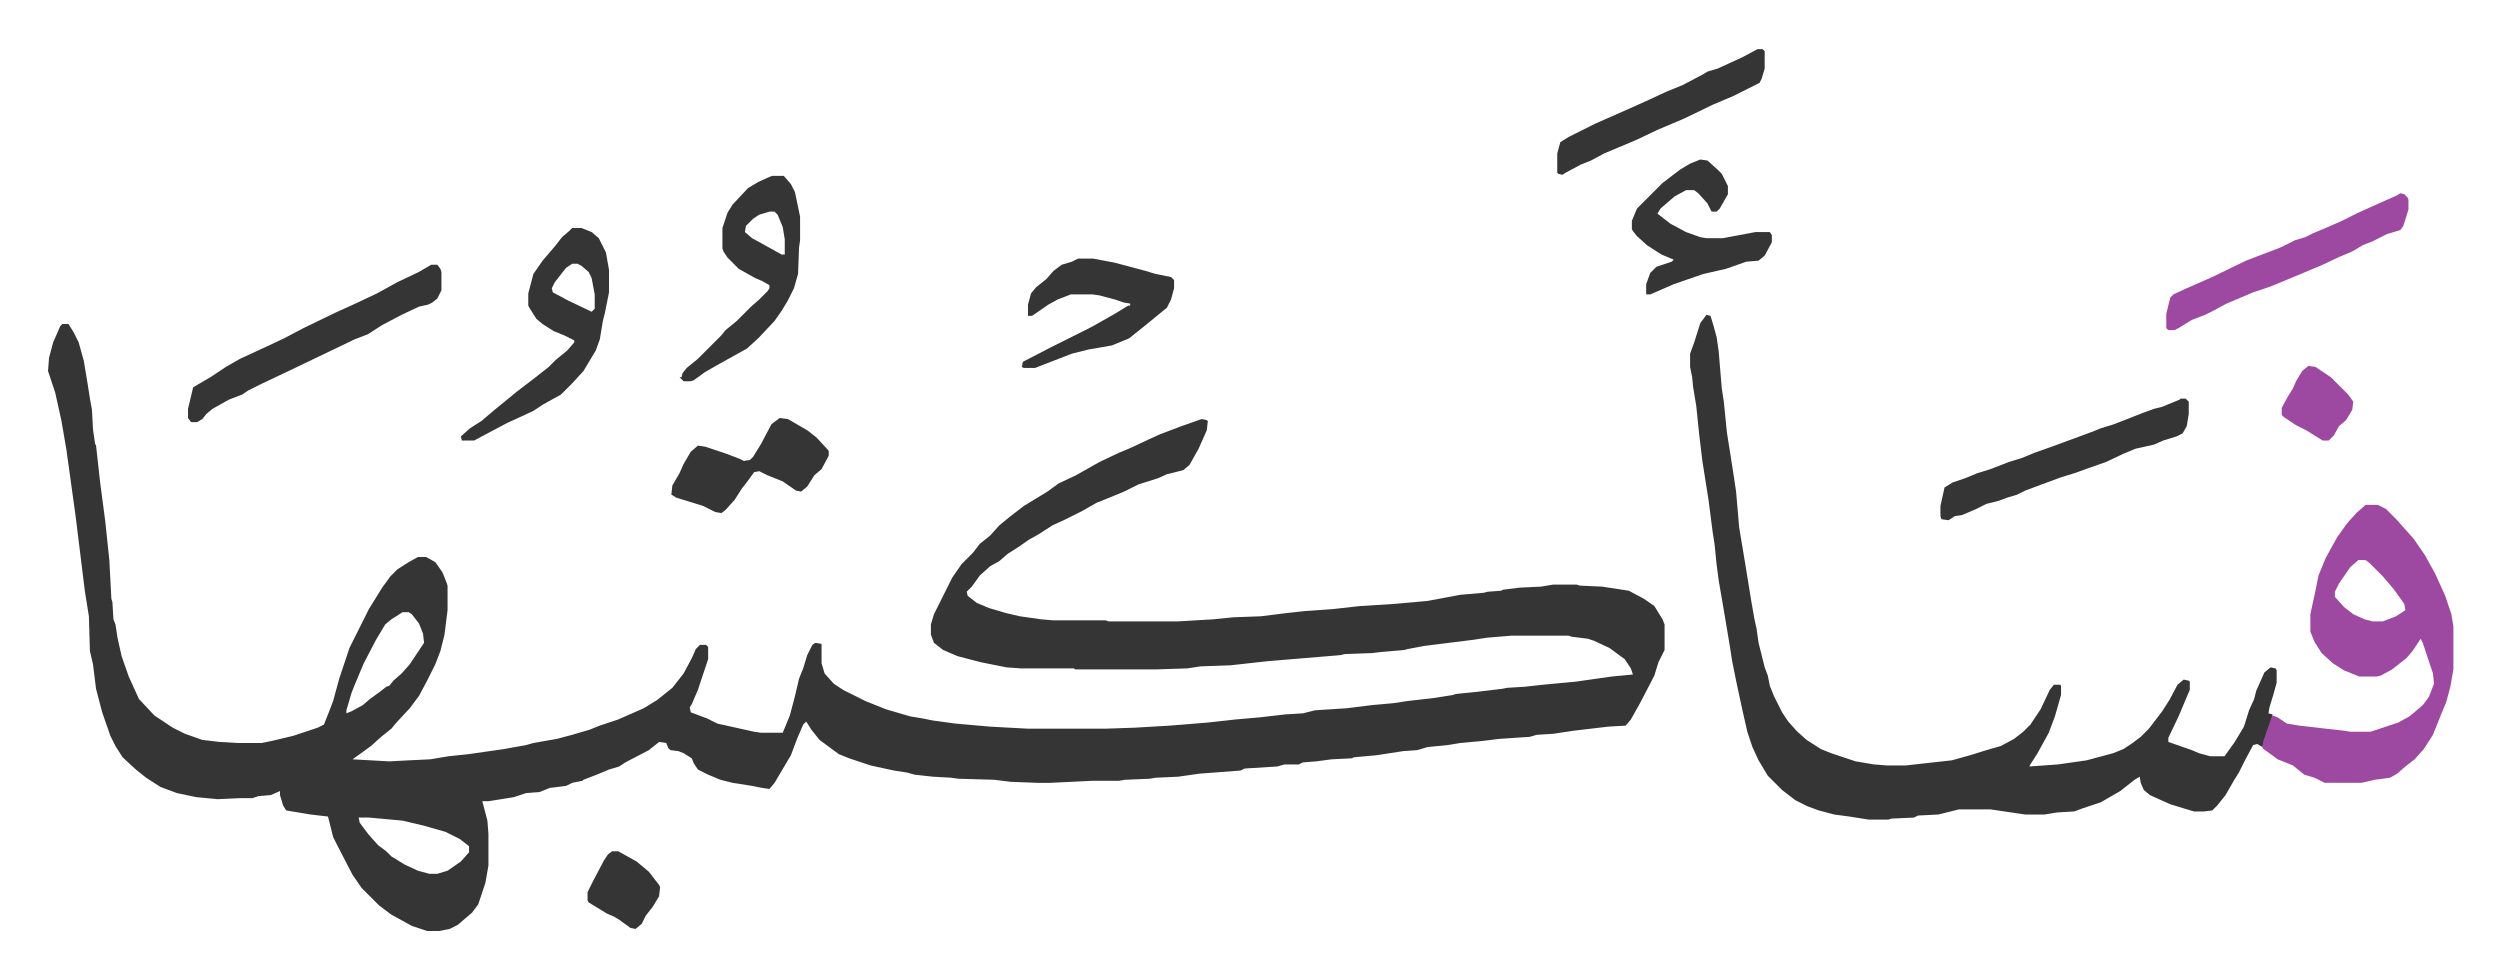
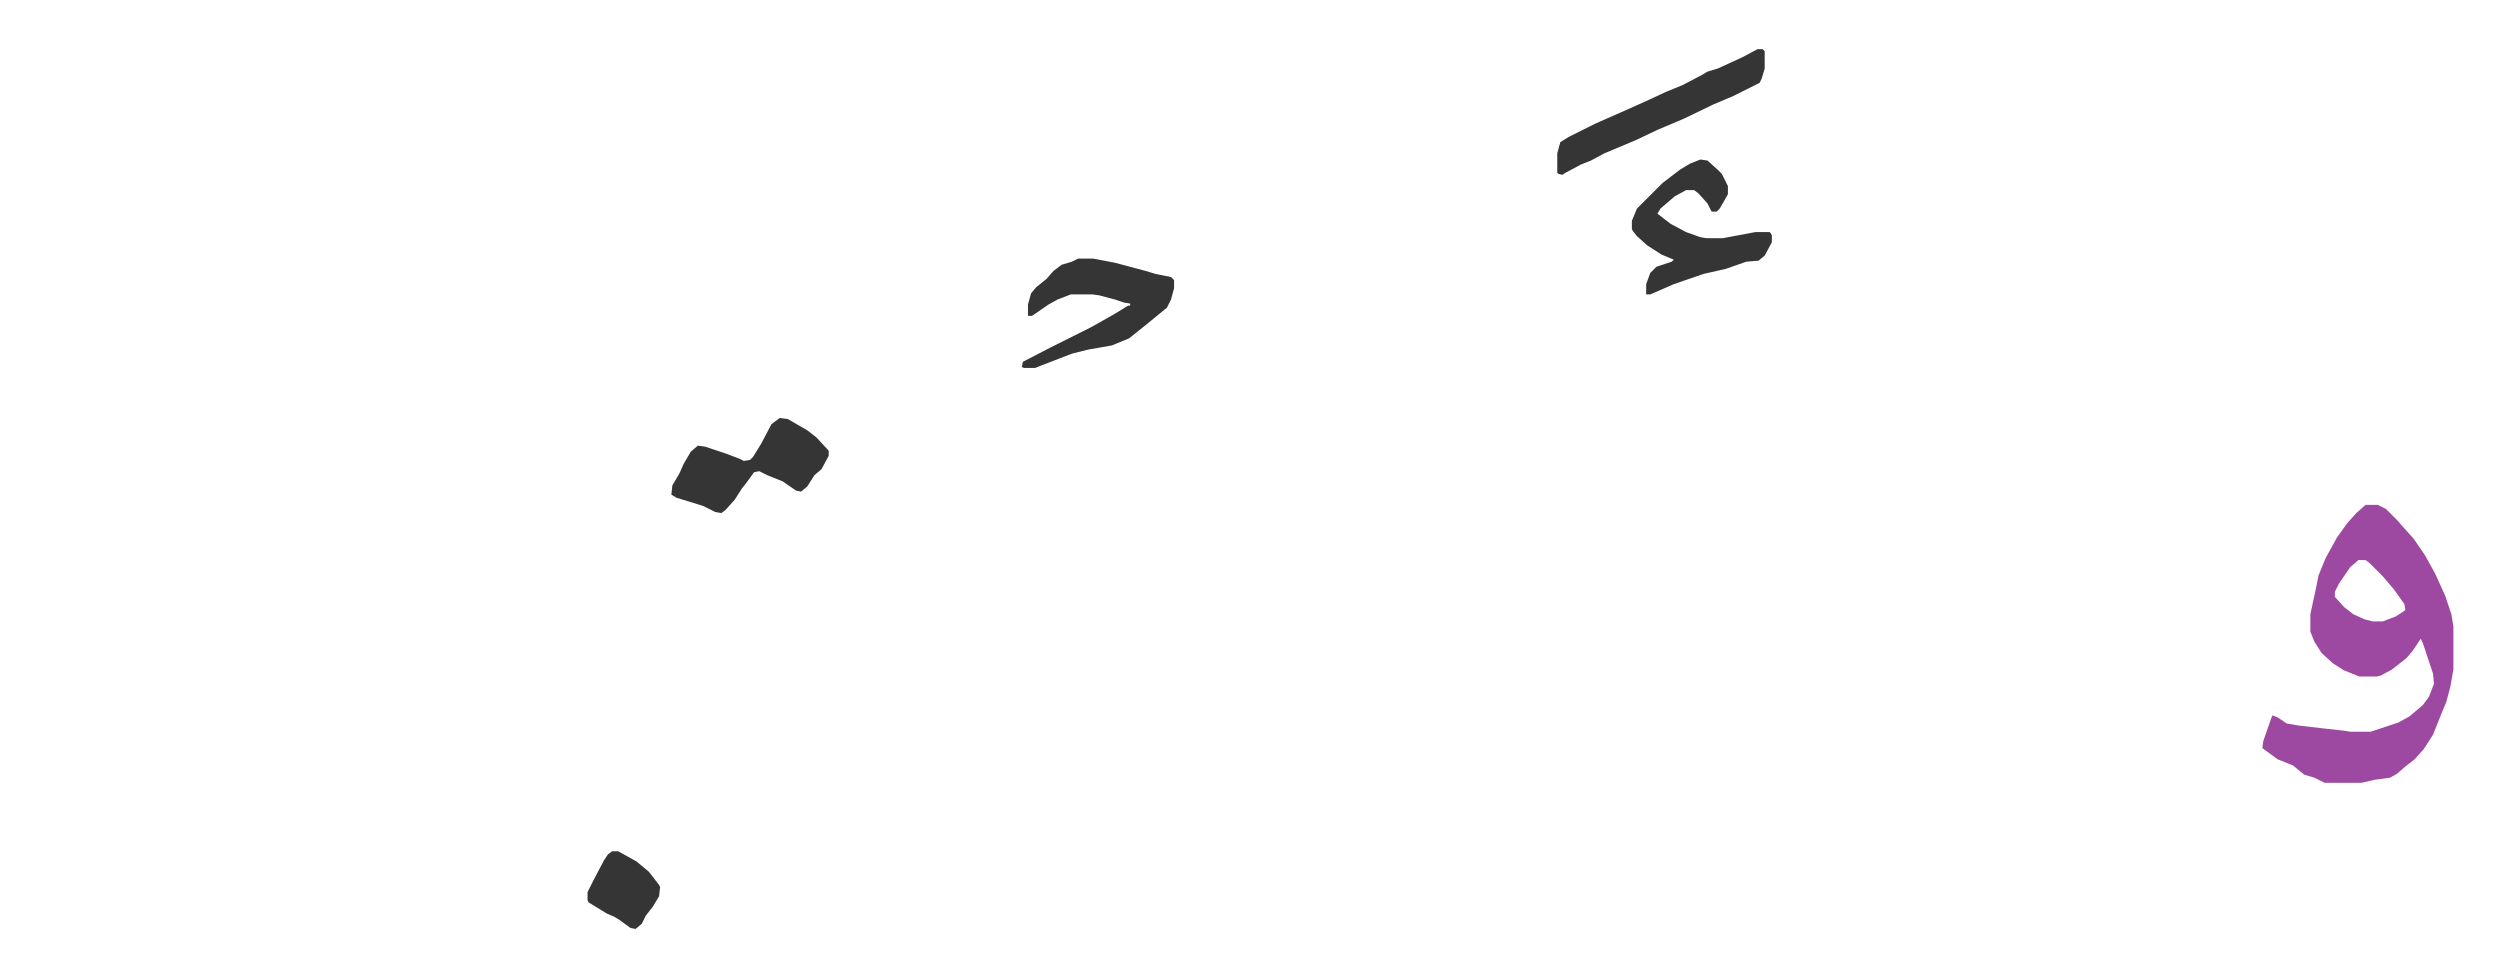
<svg xmlns="http://www.w3.org/2000/svg" viewBox="-47 212.9 2446.6 956.6">
-   <path fill="#353535" id="rule_normal" d="M14 530h6l5 8 5 10 5 18 4 24 2 13 2 11 1 19 2 14 1 2 4 36 5 38 4 38 2 38 1 3 1 17 2 5 2 13 4 18 7 20 10 22 15 16 18 12 12 6 17 6 17 2 17 1h24l10-2 21-5 24-8 6-3 4-10 5-13 6-22 10-30 19-38 13-21 8-11 7-7 11-7 9-5h8l9 5 7 10 4 10 1 3v24l-3 24-4 16-5 13-8 16-8 15-9 12-13 14-5 6-10 8-10 9-11 8-7 5 36 2 19-1 21-1 18-3 19-2 35-5 22-4 7-2 23-4 15-4 17-5 10-4 18-6 25-11 13-8 15-12 11-14 8-15 4-9 4-4h6l2 2v12l-10 30-6 14-2 3 1 5 8 3 8 3 10 5 36 8 7 1h21l7-17 5-19 4-17 4-10 4-13 5-10 3-2 6 1v19l3 10 9 10 9 6 22 11 20 8 17 5 7 2 12 2 10 2 22 3 34 3 37 2h76l29-1 34-2 37-3 27-3 23-2 26-3 17-1 12-3 31-2 24-3 22-2 13-2 26-3 19-3 3-1 20-2 25-3 5-1 17-1 18-2 32-3 35-5 21-2-2-6-6-9-15-11-15-7-6-2-16-2-3-1h-56l-24 2-13 2-48 6-16 3-4 1-23 2-8 1-27 1-4 1-36 3-36 3-36 4-29 1-13 2-31 1h-79l-1-1h-52l-14-1-25-5-23-6-14-6-9-7-3-8v-10l3-10 8-16 10-20 9-13 11-11 7-9 10-8 9-10 11-9 13-10 23-14 11-8 17-8 23-13 19-9 12-5 17-8 11-5 21-8 20-7 5 1 1 1-1 9-8 18-9 16-6 5-16 4-9 4-19 6-14 7-17 7-10 4-14 8-16 8-13 6-14 9-9 5-10 7-11 7-8 7-9 5-10 9-8 11-5 5 1 4 9 7 12 5 17 5 13 3 21 3 12 1h51l3 1h68l34-2 20-2 27-1 24-3 18-2 28-2 27-3 32-2 34-3 32-6 23-2 4-1 13-1 2-1 16-2 21-1 12-2h23l3 1 22 1 26 4 15 8 10 7 8 13 2 5v25l-6 12-4 13-14 27-9 16-5 6-17 1-34 4-20 3-16 1-7 2-30 2-16 2-22 2-12 2-20 2-10 3-14 1-26 4-22 2-2 1-20 1-15 2-13 1-4 2h-14l-7 2-32 2-4 2-40 3-21 3-22 1-6 1-24 1-6 1h-26l-41 2h-13l-26-1-16-2-35-1-7-1-18-1-18-2-7-2-13-2-23-5-9-3-12-4-10-4-19-14-8-10-5-8-3 3-6 14-6 16-16 27-5 6-7-1-10-2-19-3-12-3-12-5-10-5-4-6-2-5-8-5-5-2-8-1-2-2-2-5-7-1-10 8-23 12-6 4-10 3-12 5-13 5-1 1-10 2-6 3-16 2-10 4-13 1-12 4-25 4h-6l5 19 1 13v31l-3 17-7 21-6 8-14 12-8 4-10 2h-12l-15-5-20-11-12-9-17-17-9-13-15-29-4-8-5-20-17-2-24-4-3-5-3-10v-4l-9 4-12 1-6 2h-12l-22 1-21-2-19-4-16-6-14-9-10-8-13-12-7-11-5-10-8-23-6-23-3-24-3-13-1-34-4-25-9-73-9-65-5-29-6-27-7-21 1-13 4-15 7-16zm333 282-11 7-6 5-9 15-12 23-8 19-4 10-5 17v3l5-2 11-6 7-6 11-8 5-4 3-1 4-5 8-7 8-9 10-15 4-6-1-9-4-10-7-9-3-2zm-43 201 1 5 9 12 9 10 8 6 5 5 13 8 13 6 11 3h8l10-3 13-9 8-9v-6l-9-7-14-7-21-6-21-5-33-3zm1319-492 4 1 3 10 3 11 2 14 3 36 2 13 3 30 6 38 3 20 3 35 6 36 6 37 3 17 2 9 2 14 6 24 3 8 2 10 4 10 8 16 6 9 9 10 9 8 14 9 10 4 24 8 18 3 13 1h18l45-5 18-5 16-5 14-4 13-7 9-7 7-7 10-15 9-19 4-5h6l1 1v9l-6 21-6 16-11 20-7 11-1 2 28-2 28-4 26-7 10-4 9-6 8-6 8-8 13-17 7-11 8-15 6-5 5 1 1 1v8l-11 26-10 21v4l23 8 7 3 11 3h14l10-14 9-15 5-16 5-11 2-8 8-18 6-5 5 1 1 2v12l-3 11-4 13-1 6 4 1-1 5-9 27-5-3-4 1-8 15-6 12-5 8-8 14-8 10-5 5-8 1h-10l-23-7-20-9-6-5-3-7-1-6-5 3-14 11-19 11-18 6-8 3-17 1-12 2h-19l-34-5h-31l-16 4-4 1-20 1-4 2-22 1-3 1h-19l-19-3-15-2-15-4-11-4-12-6-13-10-5-5-9-9-9-15-6-13-5-15-5-22-6-28-4-20-2-13-5-30-6-35-2-15-2-20-2-13-4-31-6-38-3-25-3-29-3-18-1-10-2-10v-13l4-11 6-19z" />
  <path fill="#9d48a1" id="rule_ikhfa" d="M2268 707h12l8 4 11 11 7 8 9 10 11 16 10 18 10 22 6 18 2 12v42l-3 17-4 15-5 12-8 20-9 14-9 10-9 7-8 7-7 4-15 2-13 3h-36l-10-5-10-3-11-9-15-6-15-11 1-7 8-23 1-2 5 2 9 6 12 2 26 3 18 2 6 1h20l27-9 11-6 13-11 6-8 5-13-1-10-10-30-2-4-8 12-6 7-14 11-11 6-4 1h-17l-15-6-11-7-11-10-7-11-4-10v-17l5-23 3-15 7-17 11-20 10-14 9-10zm-7 54-8 7-11 16-4 8v5l9 10 9 7 11 5 8 2h10l13-5 9-6-1-6-10-14-11-13-13-13-4-3z" />
-   <path fill="#353535" id="rule_normal" d="M513 436h9l10 4 7 6 7 14 3 17v22l-4 20-2 8-3 18-4 11-12 20-11 12-11 11-18 10-9 6-26 12-17 9-15 8h-12l-1-4 9-8 11-7 13-11 11-9 11-9 17-13 14-11 7-7 11-9 7-8v-2l-10-5-10-4-11-7-6-5-7-11-1-2v-12l5-19 9-13 12-14 7-9 7-6zm0 35-6 4-11 14-3 6 1 4 15 8 23 11 3-3v-14l-3-16-3-6-7-6-4-2zm-138 1h6l3 4 1 3v18l-4 8-5 4-4 2-9 2-17 8-19 10-14 9-13 5-25 12-25 12-23 11-17 8-14 7-6 4-13 5-16 9-6 5-4 5-5 3h-6l-3-4v-9l5-21 5-3 12-7 15-10 14-8 26-12 17-8 19-10 31-15 22-10 19-9 20-11 21-10zm334-87h11l7 8 4 8 5 24v23l-1 7-1 26-4 14-6 12-6 10-7 10-16 17-11 10-27 15-14 8-11 8-3 1h-7l-4-4h2l1-4 4-5 11-9 23-23 4-5 11-9 14-14 8-7 8-8 2-3v-3l-7-4-7-3-16-9-11-11-4-6-1-3v-20l5-15 5-8 15-16 10-6 11-5zm-3 35-10 3-6 4-7 7-1 6 7 6 11 6 18 10h3v-15l-2-12-5-12-3-3zm1381 183h5l3 3v12l-2 12-4 7-6 3-13 4-9 4-18 4-12 5-17 8-17 6-14 5-13 4-19 7-16 6-8 4-10 3-8 3-12 3-10 5-7 3-7 3-7 1-6 4-7-1-1-3v-10l4-18 8-5 12-4 12-5 13-4 18-7 13-4 12-5 17-6 19-7 19-7 10-4 13-4 28-11 11-4 8-2 17-7z" />
-   <path fill="#9d48a1" id="rule_ikhfa" d="m2302 402 4 1 3 3 1 2v10l-5 16-3 4-13 4-14 7-10 4-10 6-12 5-17 8-19 8-24 10-10 4-15 5-26 11-13 7-8 4-13 5-13 8-4 2h-6l-2-2v-14l4-16 3-3 13-6 25-11 33-16 34-13 14-7 10-3 8-4 12-5 16-7 16-8 20-9 18-8z" />
  <path fill="#353535" id="rule_normal" d="m1617 369 7 1 10 9 4 4 6 12v8l-8 14-3 3h-5l-4-8-9-10-4-3h-8l-11 6-14 12-3 5 13 10 15 8 14 5 6 1h16l32-6h14l2 3v7l-7 13-6 5-12 1-20 7-22 5-29 10-16 7-7 3h-4v-10l4-11 6-6 15-5 2-2-12-5-14-9-10-9-4-5-1-2v-8l5-12 25-25 17-13 10-6zm-609 97h15l21 4 30 8 10 3 15 3 3 3v8l-3 11-4 8-11 9-11 9-15 12-17 7-23 4-16 4-31 12-5 2h-11l-2-1 1-5 27-14 40-20 23-13 13-8h2v-2l-6-1-9-3-15-4-7-1h-21l-13 5-9 5-16 11h-4v-11l3-11 5-6 10-8 7-8 8-6 10-3zM716 622l8 1 19 11 9 7 12 13v5l-7 13-7 6-7 11-6 5-5-1-13-9-15-6-8-4-5 1-8 11-4 5-7 11-9 10-4 3-6-1-12-6-26-8-5-3 1-9 7-12 4-9 7-12 7-6 7 1 21 7 13 5 4 2 6-1 3-3 8-13 10-19zm957-361h5l2 2v17l-3 10-2 4-16 8-10 5-19 8-29 14-26 11-21 10-31 13-13 7-10 4-15 8-3 2-4-1-1-1v-19l3-11 8-5 26-13 34-15 20-9 15-7 17-7 19-10 5-3 10-3 24-11zM552 1046h6l18 10 12 10 10 13 1 2-1 9-6 10-7 9-4 8-6 5-5-1-11-8-5-3-7-3-18-11-1-2v-8l6-12 10-19 4-6z" />
-   <path fill="#9d48a1" id="rule_ikhfa" d="m2212 571 7 1 15 10 17 17 5 7-1 8-6 10-7 6-5 9-5 5h-6l-16-10-10-5-12-8-2-2v-7l6-11 5-8 3-7 6-10z" />
</svg>